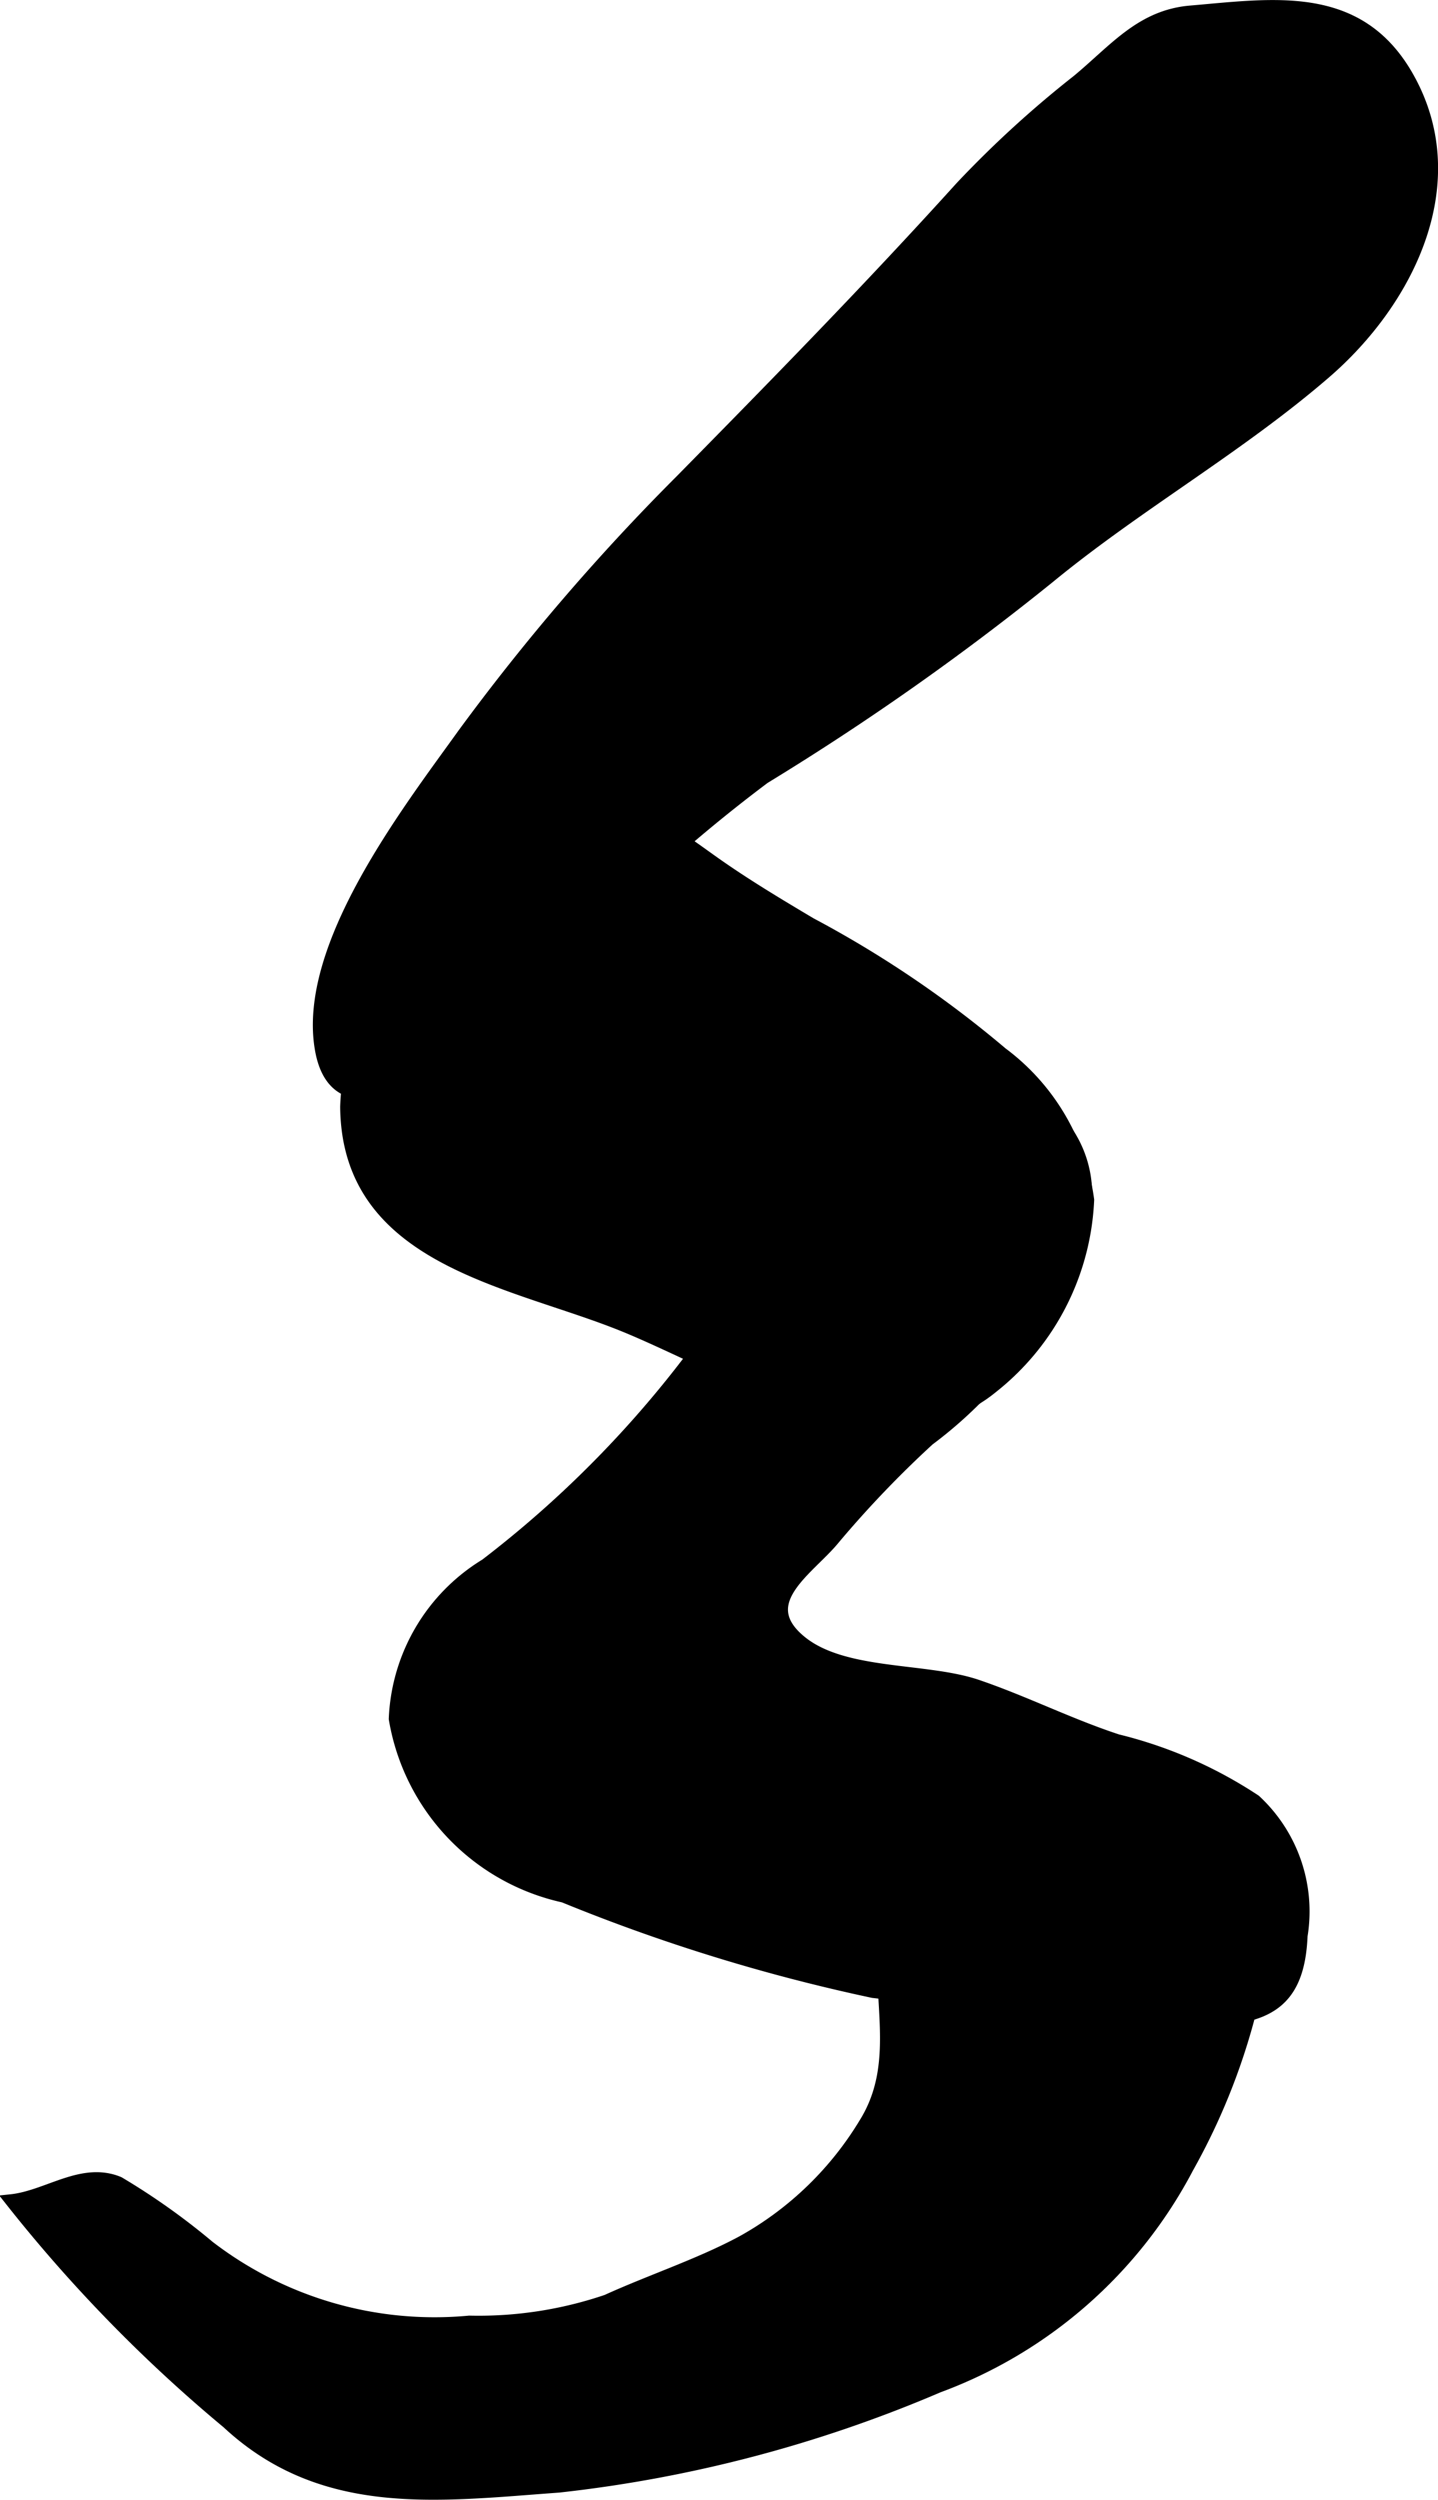
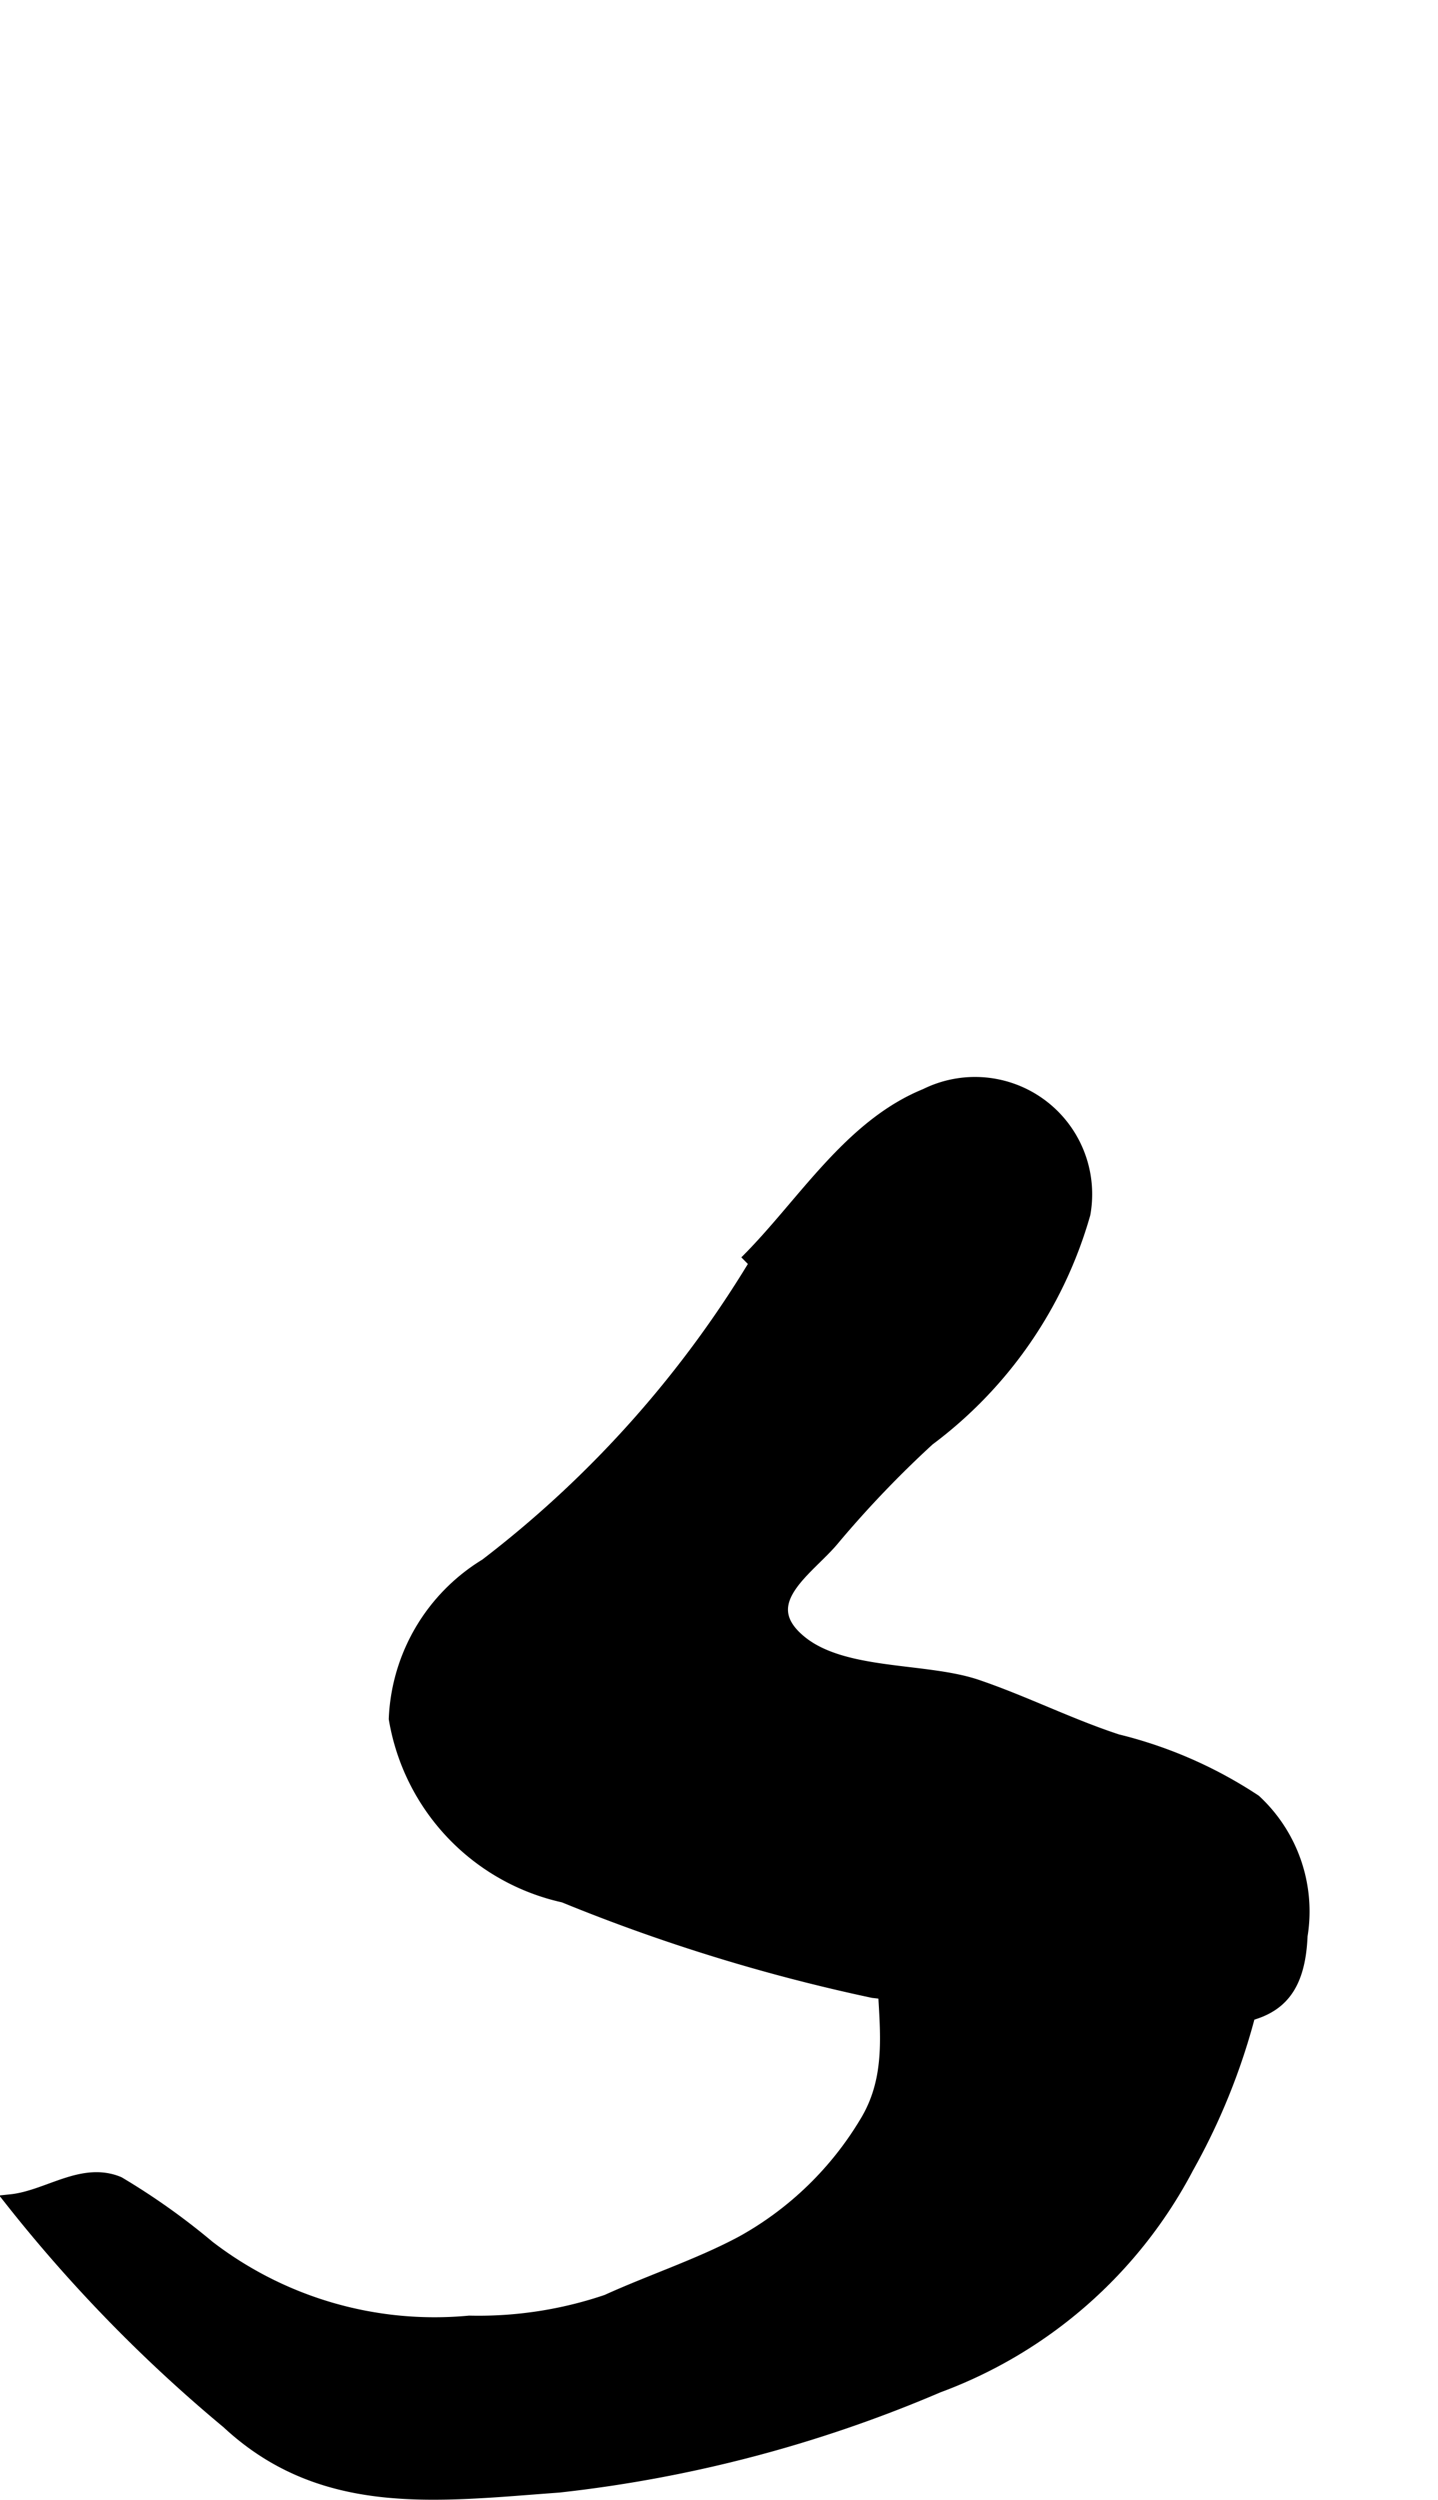
<svg xmlns="http://www.w3.org/2000/svg" version="1.1" width="6.356mm" height="11.043mm" viewBox="0 0 18.017 31.302">
  <defs>
    <style type="text/css">
      .a {
        stroke: #000;
        stroke-miterlimit: 10;
        stroke-width: 0.15px;
      }
    </style>
  </defs>
-   <path class="a" d="M17.613.919c.789,1.329.047,2.837-1.01,3.749-1.08.933-2.35,1.651-3.457,2.56a33.154,33.154,0,0,1-3.57,2.513,19.101,19.101,0,0,0-2.848,2.626c-.43.409-2.441,2.205-2.705.787-.238-1.287,1.088-2.994,1.781-3.96a27.491,27.491,0,0,1,2.727-3.177c1.191-1.21,2.371-2.415,3.51-3.674a13.338,13.338,0,0,1,1.461-1.335c.467-.387.795-.811,1.414-.864C15.951.056,16.994-.119,17.613.919Z" />
-   <path class="a" d="M4.337,13.858a3.158,3.158,0,0,1,1.709-2.693c.467-.273.984-.378,1.465-.613.688-.336.818-.191,1.412.231.399.284.817.534,1.234.782a13.528,13.528,0,0,1,2.395,1.622,2.743,2.743,0,0,1,1.082,1.838,3.166,3.166,0,0,1-1.205,2.35c-1.31,1.073-3.394-.3-4.699-.808C6.335,16.022,4.353,15.747,4.337,13.858Z" />
  <path class="a" d="M9.533,15.702A13.591,13.591,0,0,1,6.085,19.592a2.375,2.375,0,0,0-1.139,1.931,2.744,2.744,0,0,0,2.117,2.227,22.704,22.704,0,0,0,3.875,1.194,15.937,15.937,0,0,0,1.768.105c.787.041,1.553.254,2.348.247.826-.008,1.219-.22,1.254-1.056a1.894,1.894,0,0,0-.582-1.694,5.499,5.499,0,0,0-1.727-.755c-.6-.197-1.16-.48-1.752-.682-.65-.223-1.688-.111-2.225-.564-.582-.488.117-.896.426-1.274A13.312,13.312,0,0,1,11.636,18.03a5.36,5.36,0,0,0,1.951-2.829,1.393,1.393,0,0,0-1.99-1.495c-.963.391-1.545,1.388-2.256,2.092" />
  <path class="a" d="M10.839,26.584a4.146,4.146,0,0,1-1.537,1.485c-.529.285-1.15.489-1.699.739a5,5,0,0,1-1.723.264,4.642,4.642,0,0,1-3.264-.941,8.546,8.546,0,0,0-1.127-.8c-.461-.192-.891.174-1.355.222a18.642,18.642,0,0,0,2.717,2.786c1.197,1.113,2.639.909,4.152.799a16.735,16.735,0,0,0,4.752-1.25,5.796,5.796,0,0,0,3.127-2.746,8.097,8.097,0,0,0,.94-2.713,2.633,2.633,0,0,0,.035-1.268c-.258-.562-1.068-.319-1.549-.249-.584.085-1.188.141-1.756.264-.592.129-1.299.187-1.442.893C10.941,24.914,11.335,25.781,10.839,26.584Z" />
</svg>